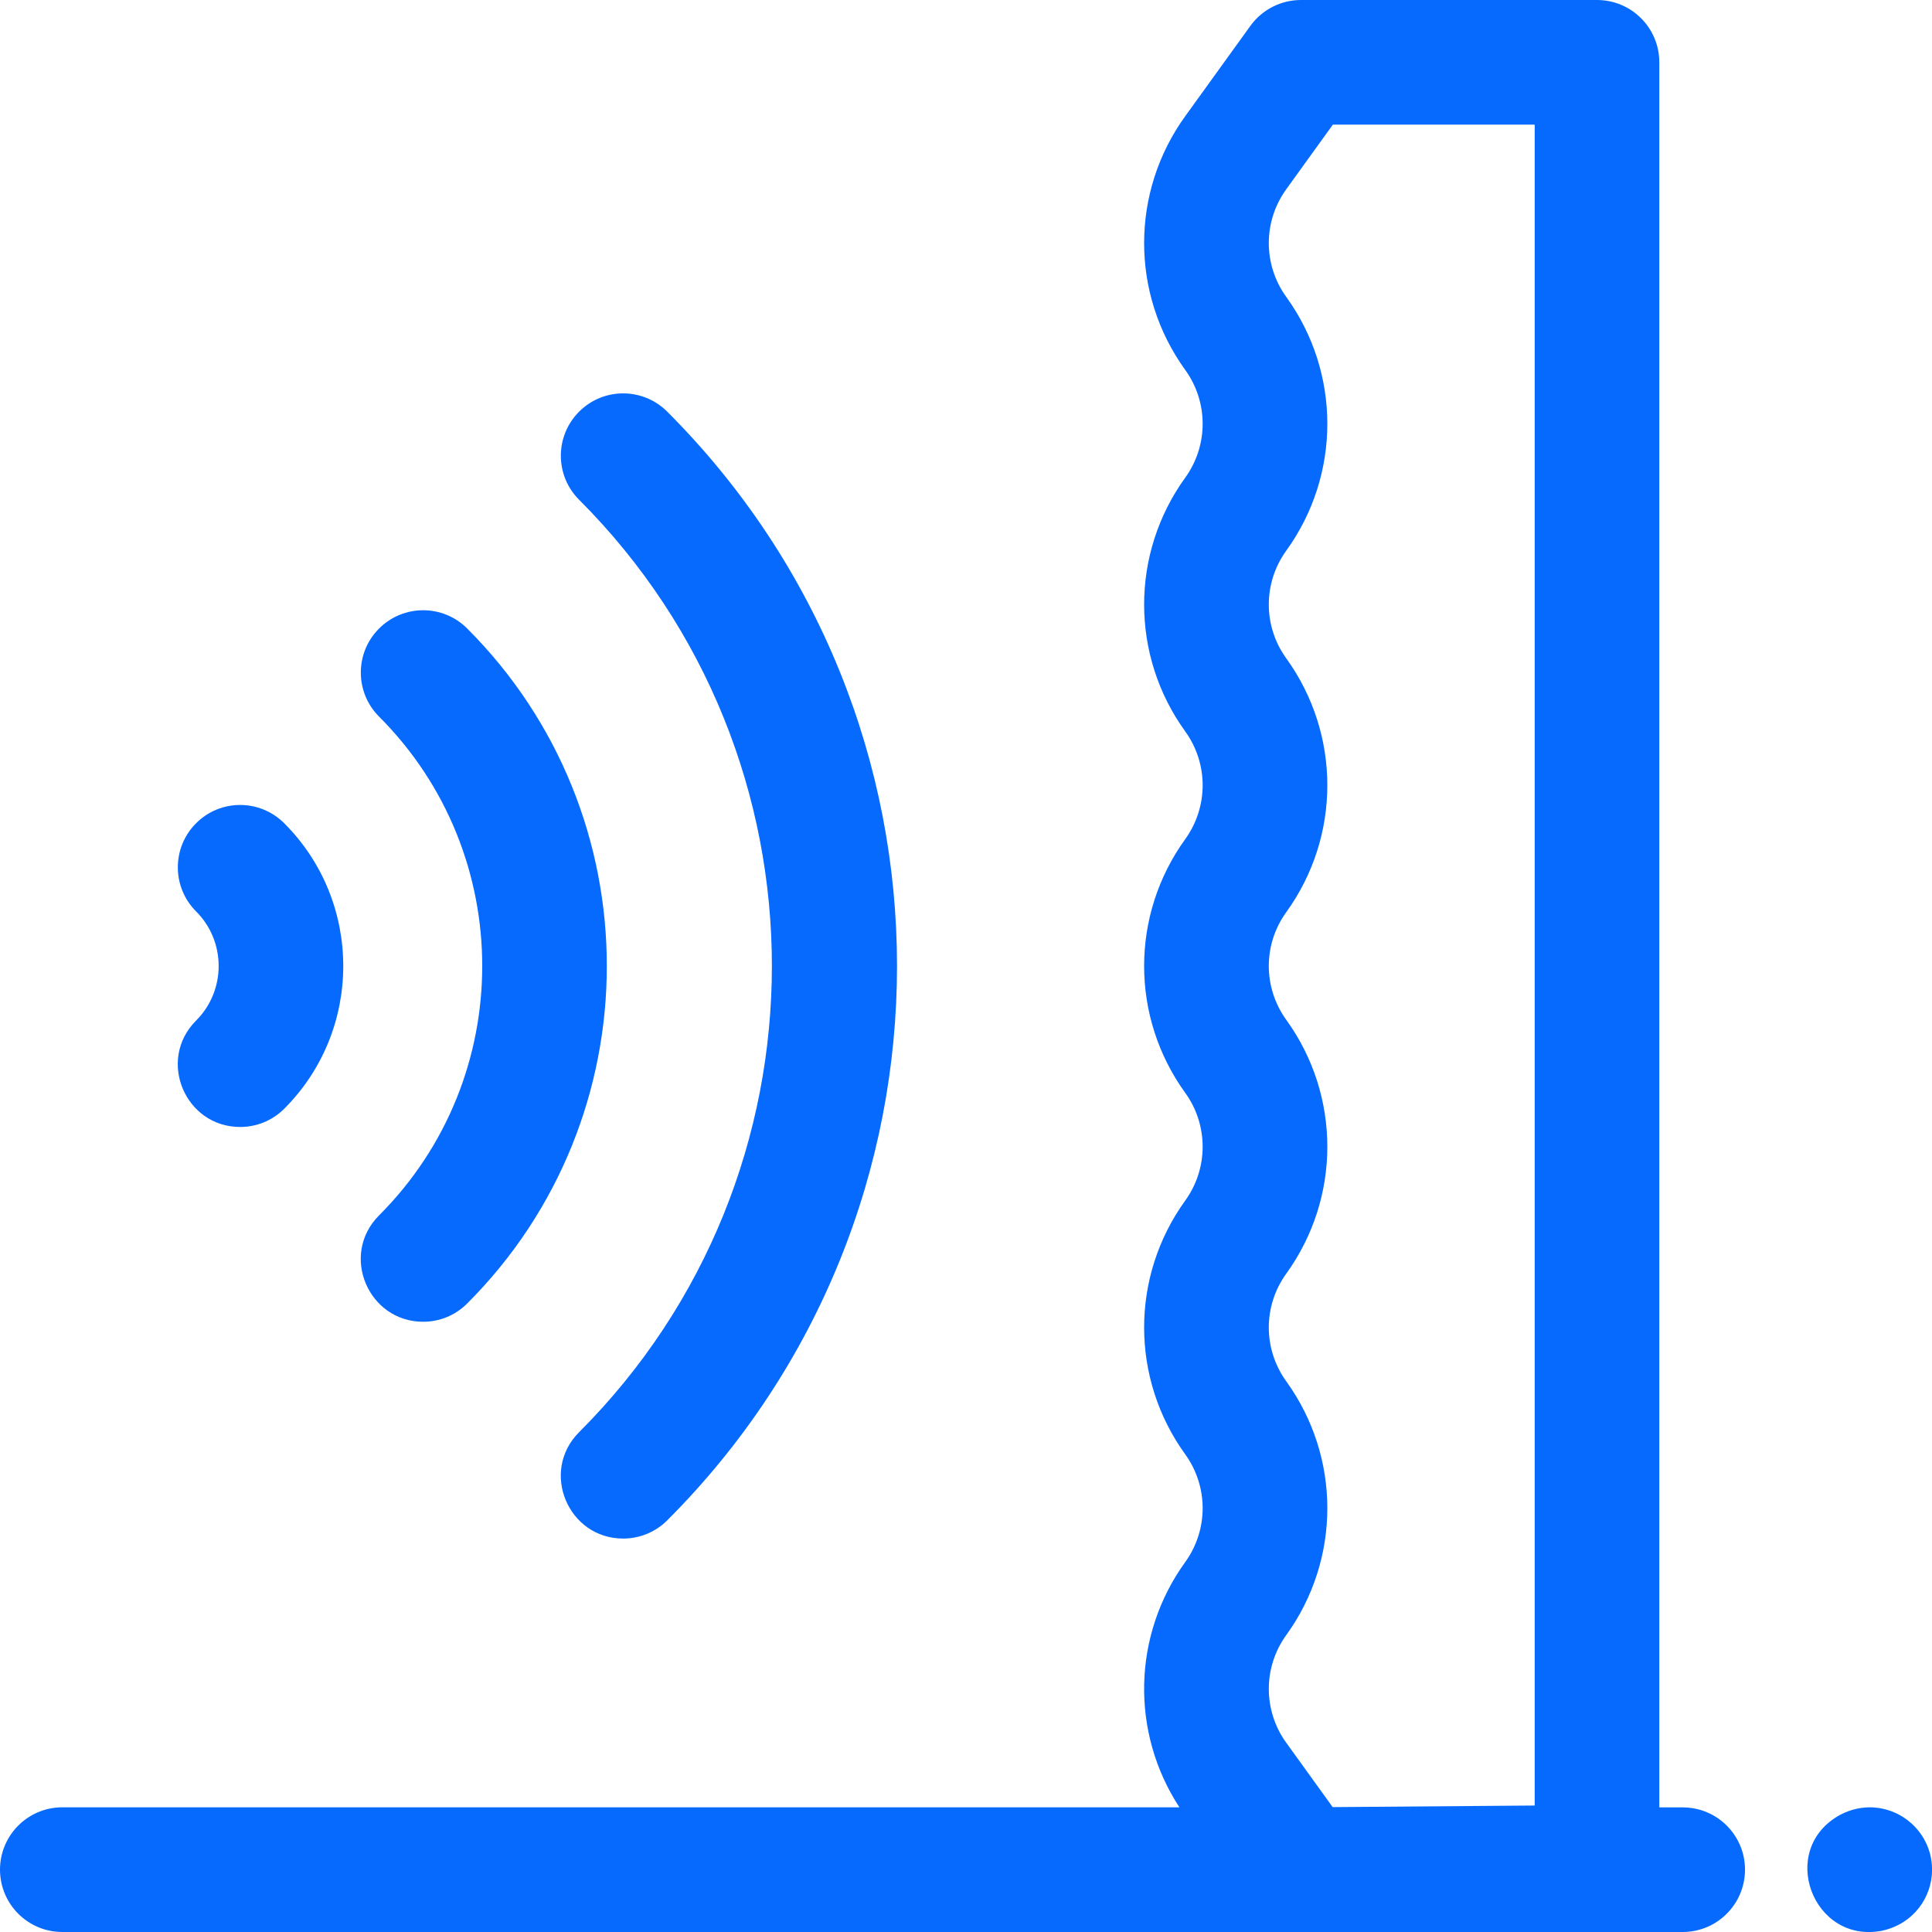
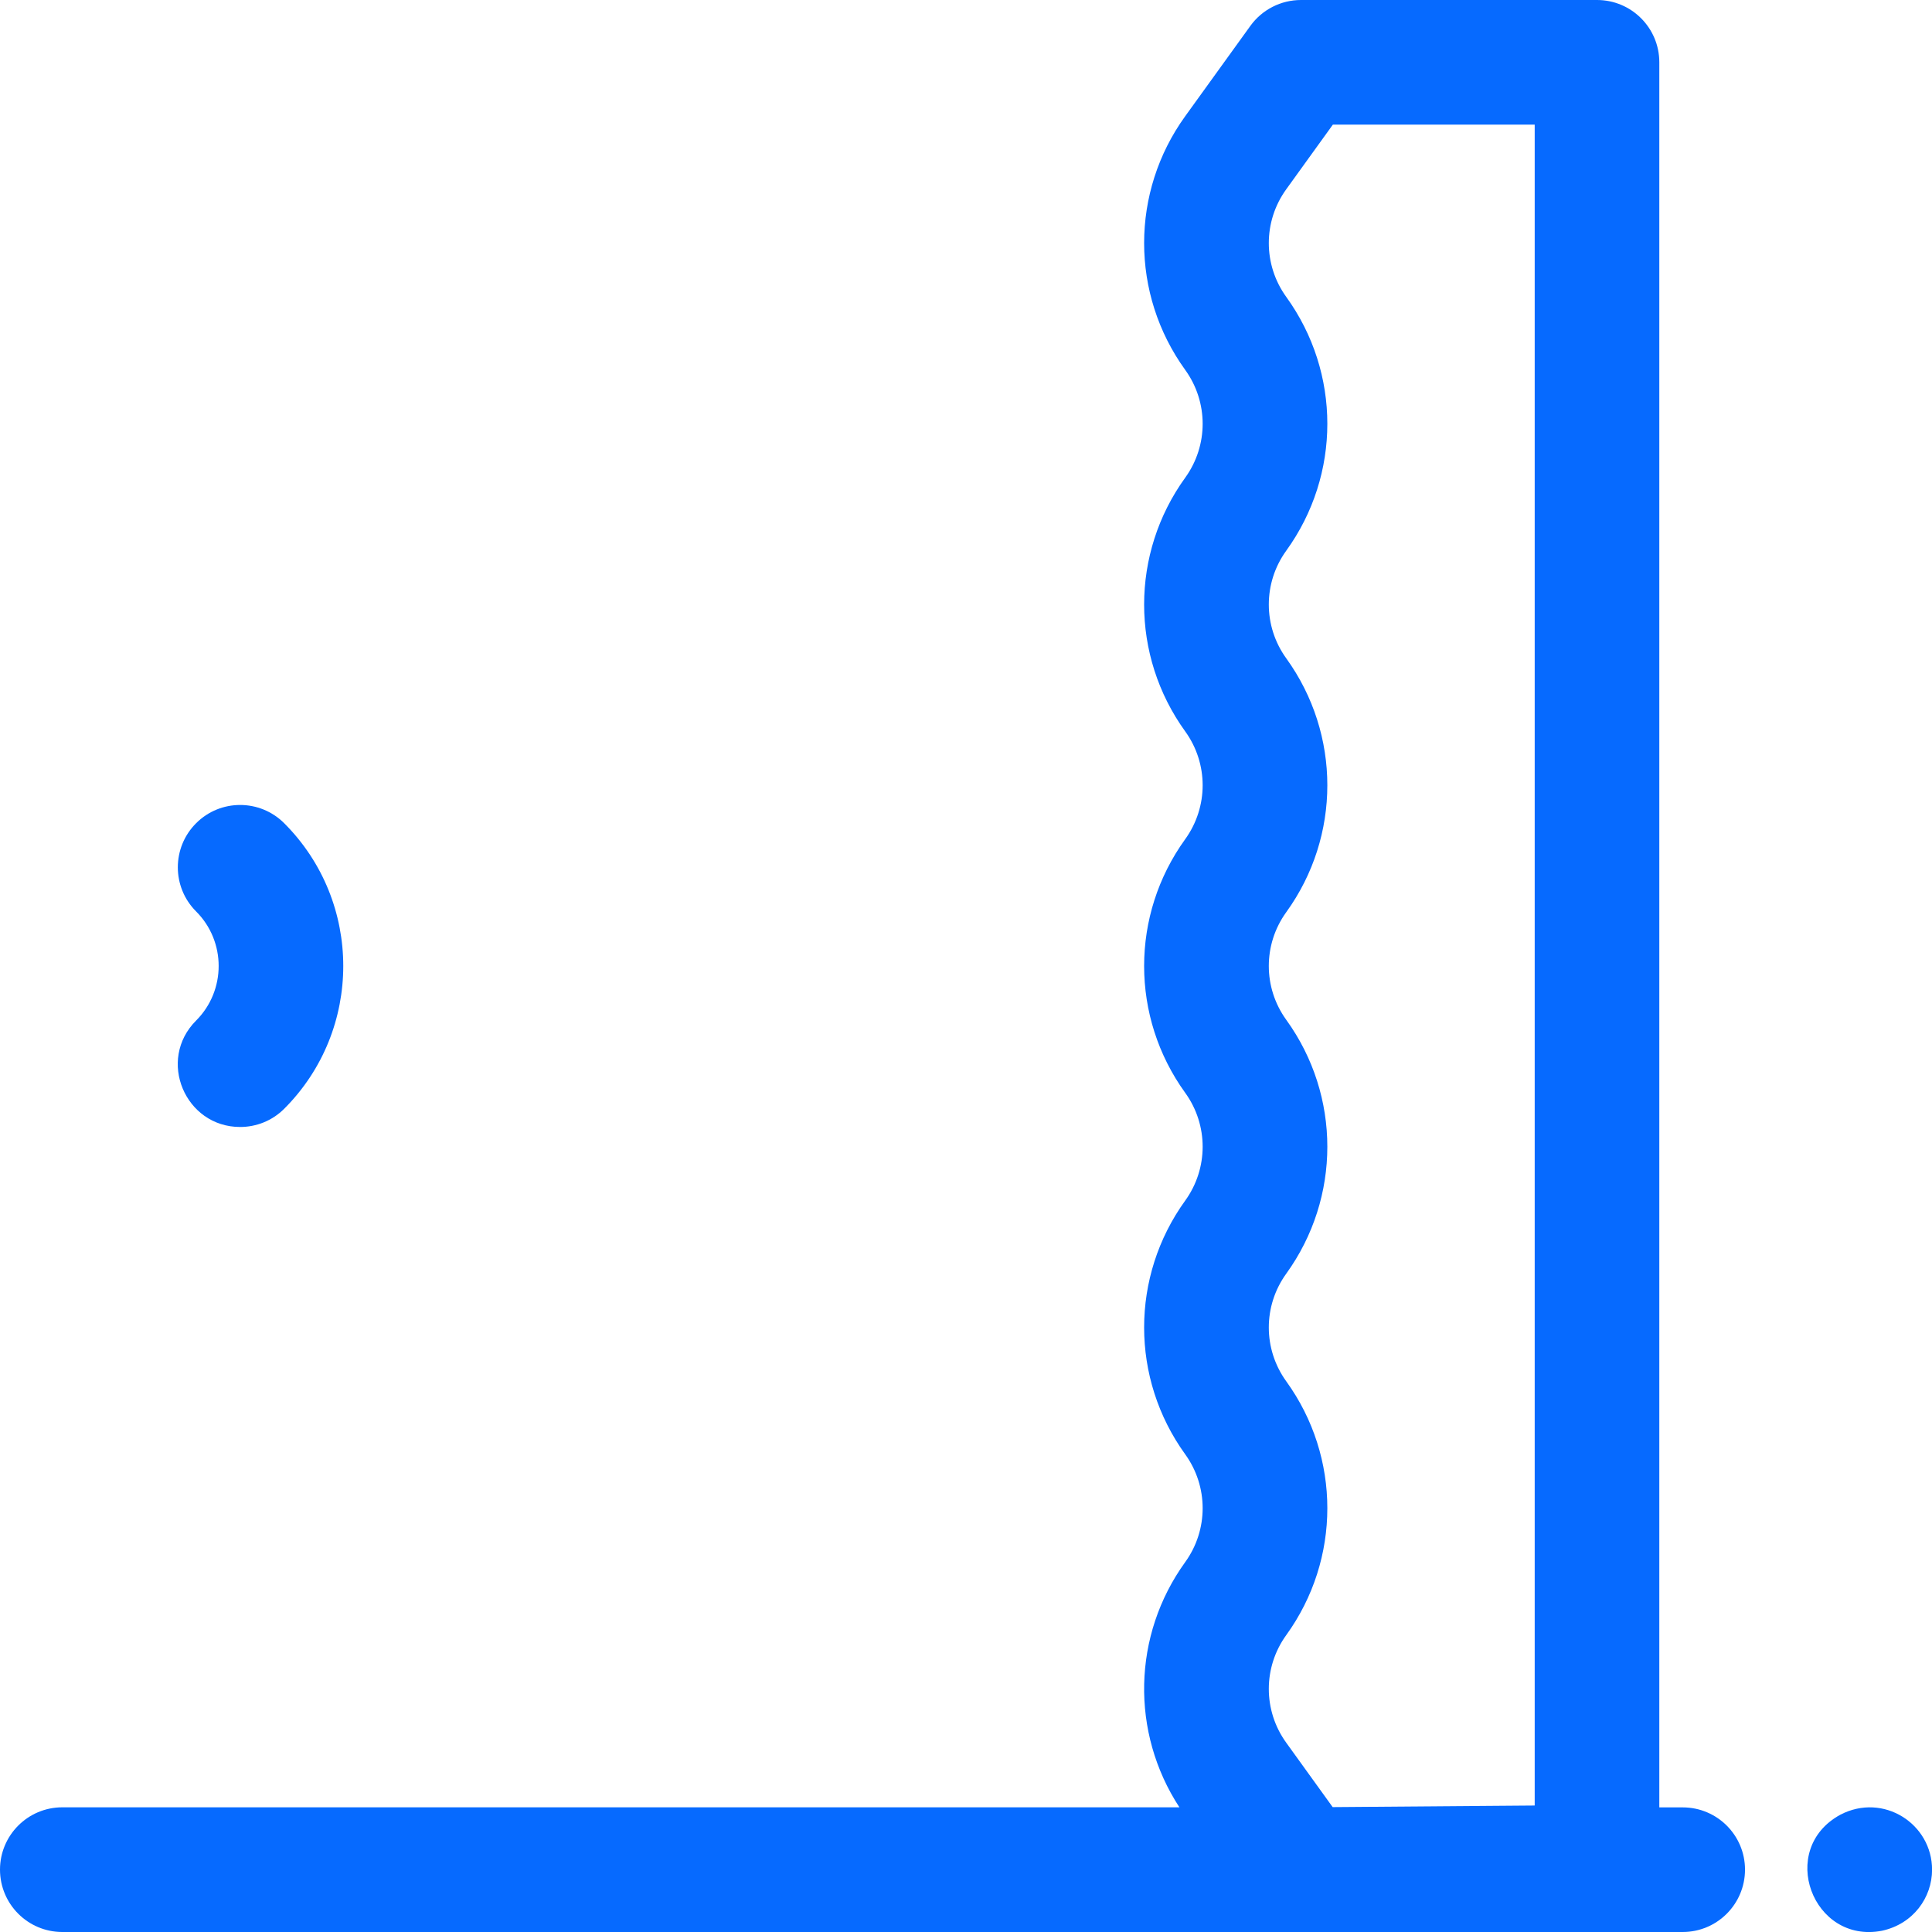
<svg xmlns="http://www.w3.org/2000/svg" width="28" height="28" viewBox="0 0 28 28" fill="none">
-   <path d="M6.133 19.156C6.364 19.156 6.595 19.068 6.771 18.891C9.469 16.194 9.469 11.806 6.771 9.109C6.419 8.756 5.847 8.756 5.494 9.109C5.141 9.461 5.141 10.033 5.494 10.386C7.487 12.379 7.487 15.621 5.494 17.614C4.923 18.185 5.335 19.156 6.133 19.156Z" fill="#066AFF" />
  <path d="M3.48 16.333C3.712 16.333 3.943 16.245 4.119 16.069C5.26 14.928 5.26 13.072 4.119 11.931C3.766 11.578 3.194 11.578 2.842 11.931C2.489 12.284 2.489 12.856 2.842 13.209C3.278 13.645 3.278 14.355 2.842 14.791C2.271 15.362 2.683 16.333 3.48 16.333Z" fill="#066AFF" />
-   <path d="M8.393 20.756C7.822 21.327 8.234 22.298 9.031 22.298C9.262 22.298 9.494 22.21 9.67 22.034C14.11 17.594 14.111 10.407 9.67 5.966C9.317 5.613 8.745 5.613 8.393 5.966C8.04 6.319 8.04 6.891 8.393 7.243C12.118 10.969 12.118 17.031 8.393 20.756Z" fill="#066AFF" />
  <path d="M26.672 26.3C25.753 26.8 26.27 28.176 27.274 27.982C27.729 27.884 28.001 27.5 28.001 27.097C28.001 26.432 27.295 25.976 26.672 26.3Z" fill="#066AFF" />
  <path d="M24.387 26.194H24.048V0.903C24.048 0.404 23.644 0 23.145 0H18.855C18.565 0 18.292 0.139 18.122 0.374L17.177 1.684C16.383 2.784 16.383 4.261 17.177 5.361C17.514 5.828 17.514 6.456 17.177 6.923C16.383 8.022 16.383 9.5 17.177 10.6C17.514 11.067 17.514 11.694 17.177 12.162C16.383 13.261 16.383 14.739 17.177 15.838C17.514 16.305 17.514 16.933 17.177 17.4C16.383 18.5 16.383 19.977 17.177 21.077C17.514 21.544 17.514 22.172 17.177 22.639C16.412 23.698 16.384 25.108 17.093 26.193H0.903C0.404 26.193 0 26.598 0 27.096C0 27.595 0.404 28 0.903 28H24.387C24.886 28 25.29 27.595 25.29 27.096C25.29 26.598 24.886 26.194 24.387 26.194ZM18.642 20.02C18.304 19.552 18.304 18.925 18.642 18.458C19.435 17.358 19.435 15.88 18.642 14.781C18.304 14.314 18.304 13.686 18.642 13.219C19.435 12.12 19.435 10.642 18.642 9.542C18.304 9.075 18.304 8.447 18.642 7.98C19.435 6.881 19.435 5.403 18.642 4.304C18.304 3.837 18.304 3.209 18.642 2.742L19.317 1.806H22.242V26.167L19.314 26.19L18.642 25.258C18.304 24.791 18.304 24.163 18.642 23.696C19.435 22.597 19.435 21.119 18.642 20.02Z" fill="#066AFF" />
</svg>